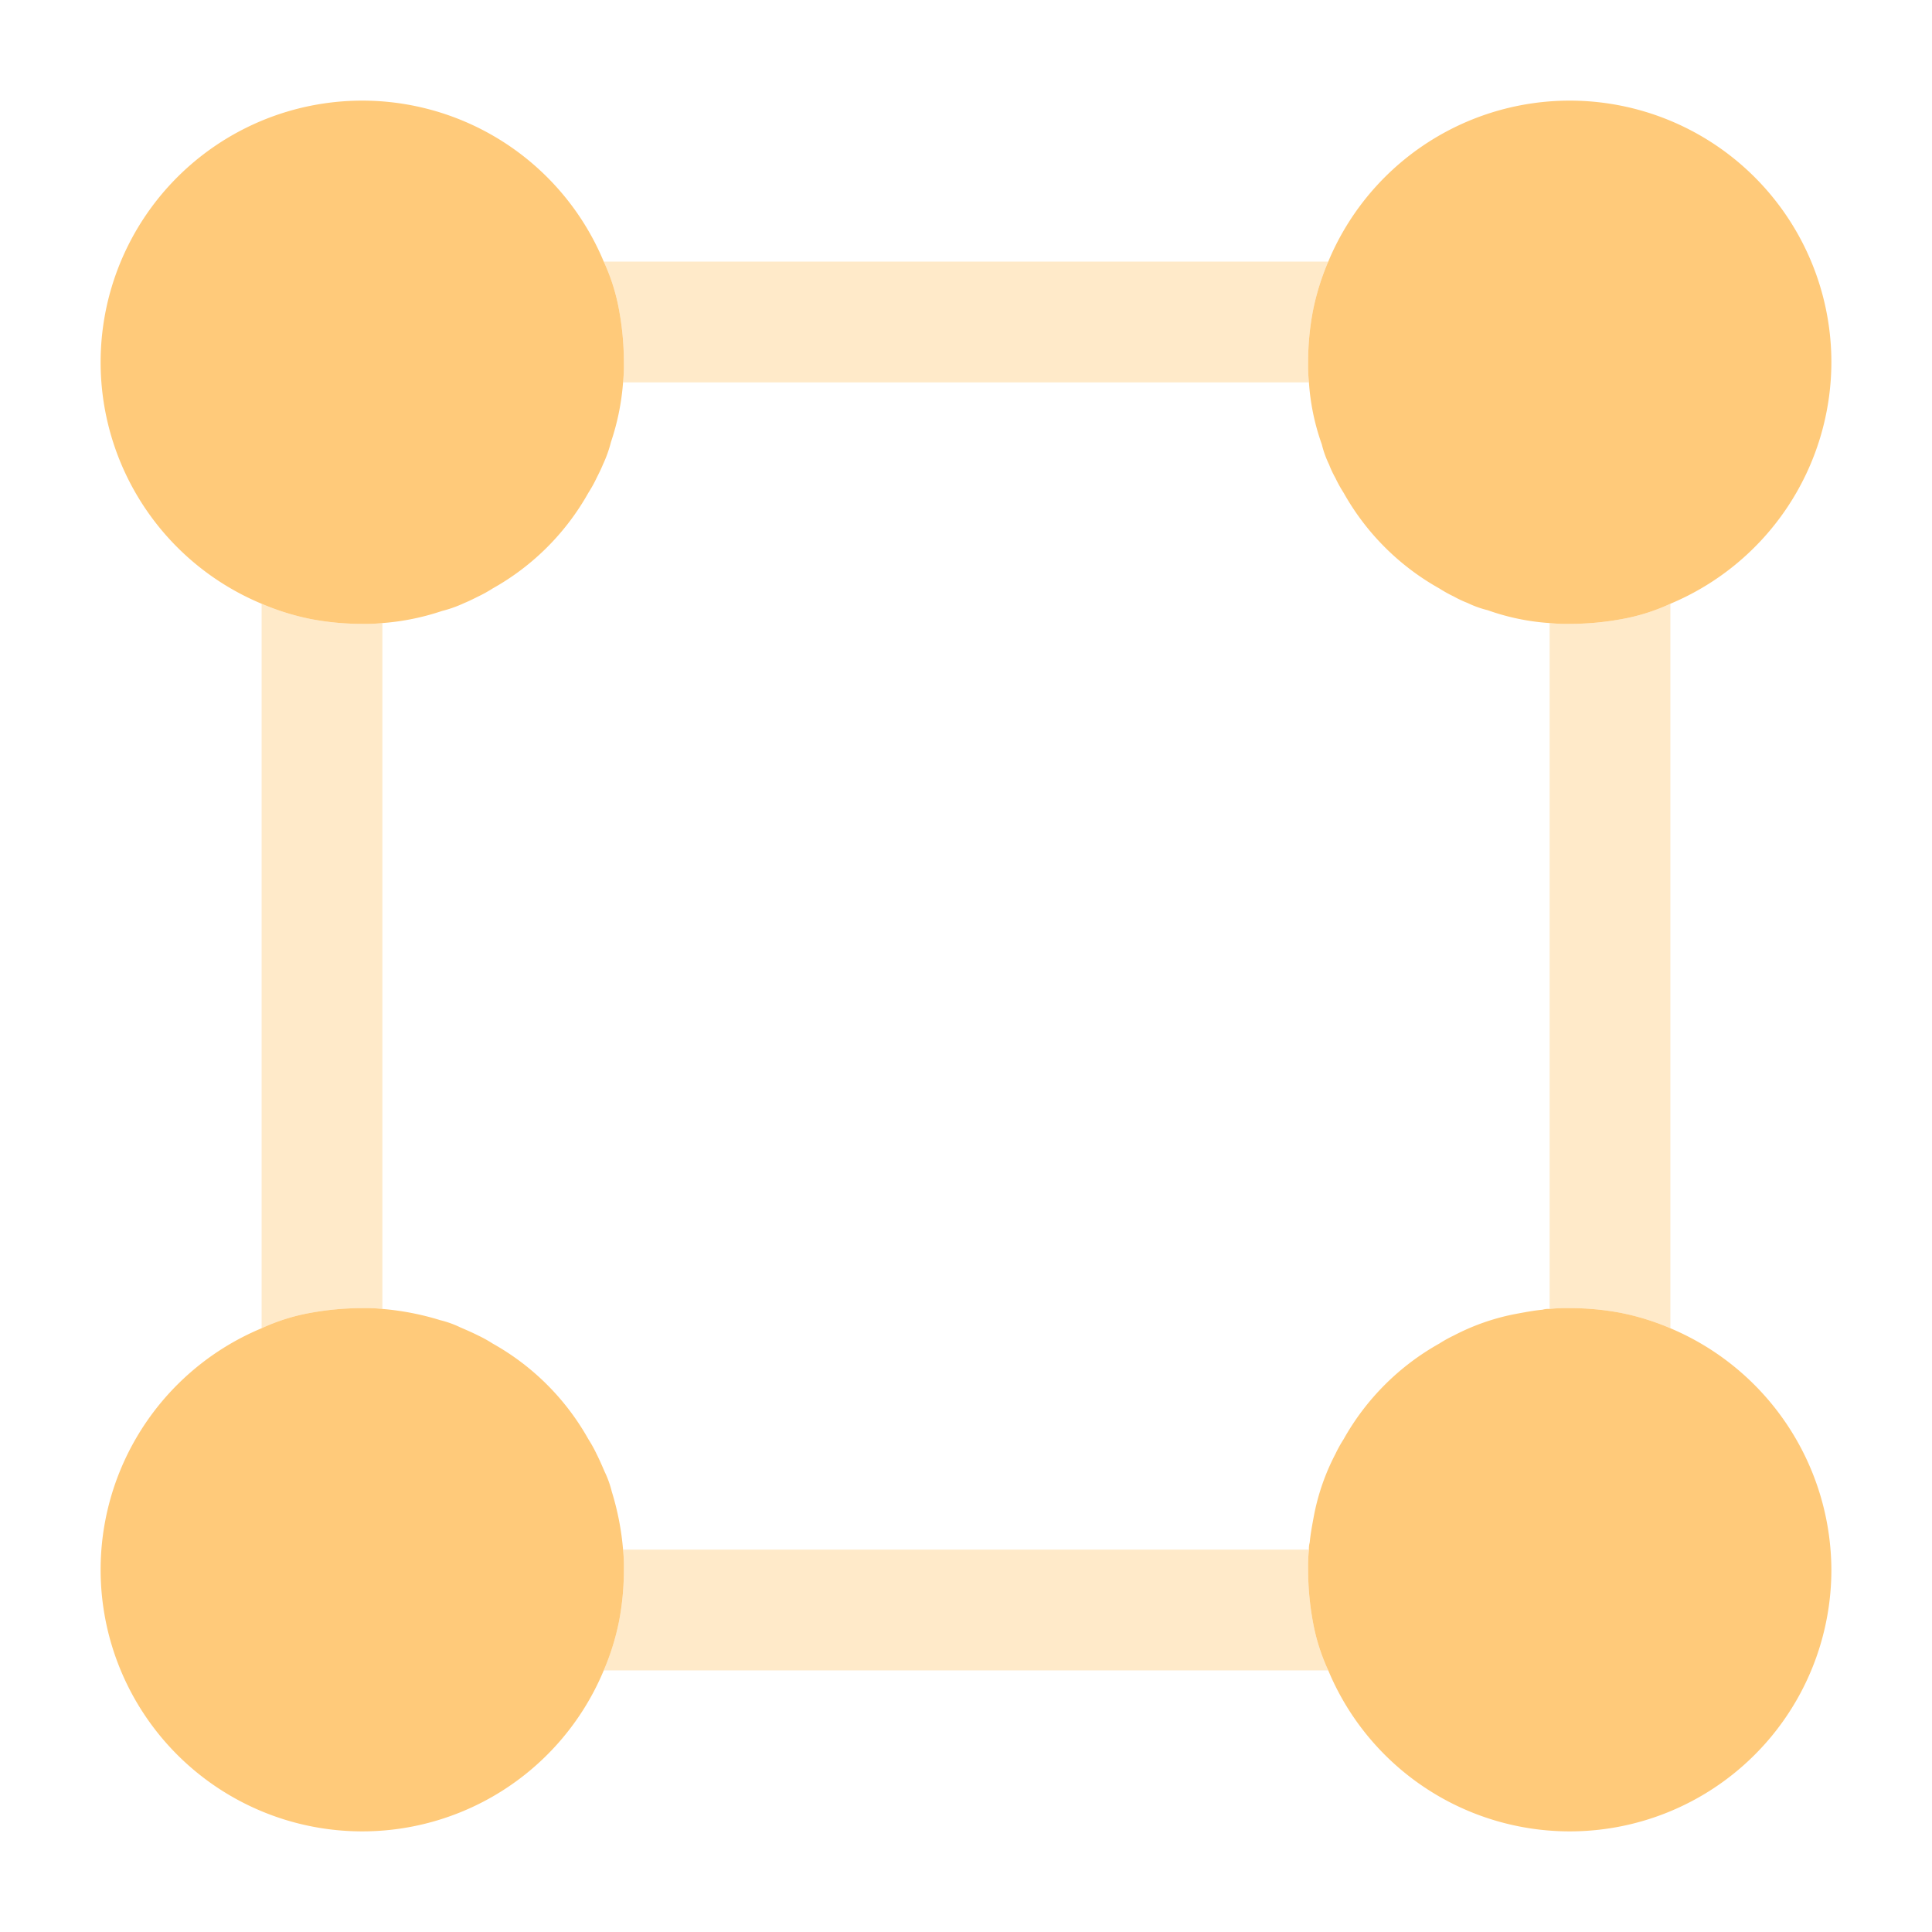
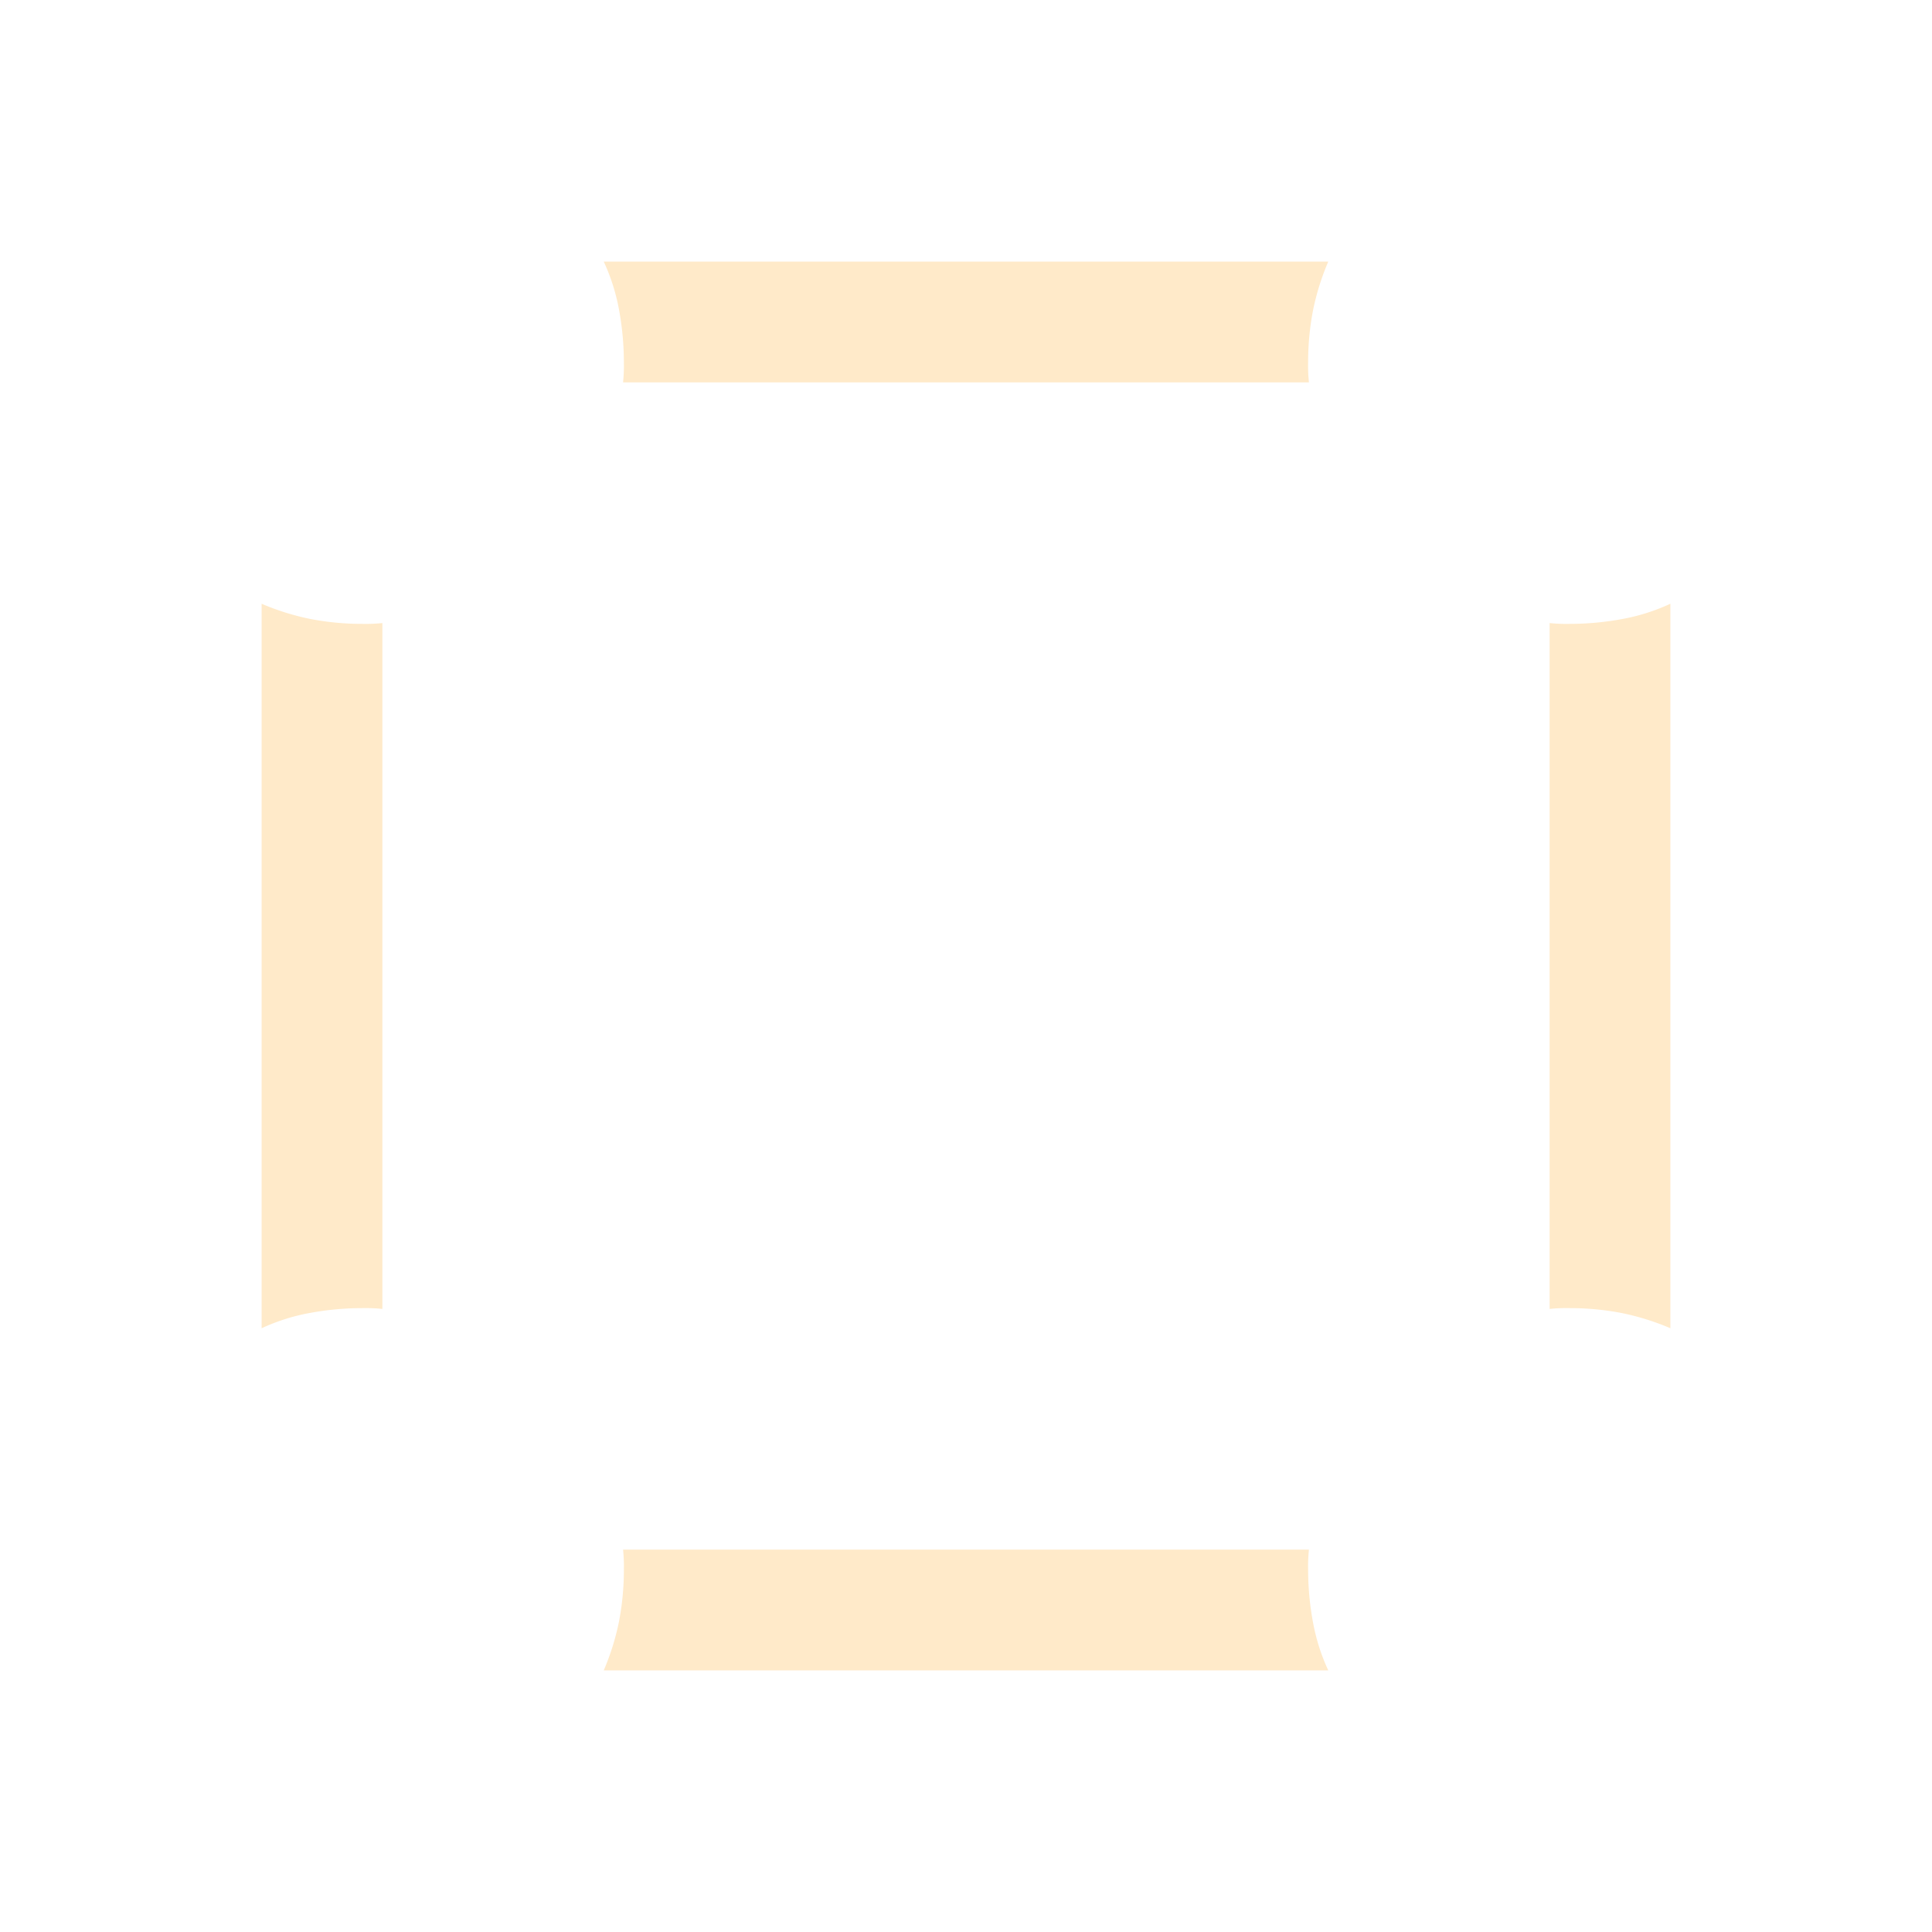
<svg xmlns="http://www.w3.org/2000/svg" id="format-square" width="24" height="24" viewBox="0 0 24 24">
  <path id="Vector" d="M13.06,16.9a3.573,3.573,0,0,1-.06-.65,2.008,2.008,0,0,1,.01-.25H4.49a2.008,2.008,0,0,1,.01.25,3.387,3.387,0,0,1-.06.64,3.091,3.091,0,0,1-.19.61h9A2.469,2.469,0,0,1,13.06,16.9ZM.61,4.44A3.091,3.091,0,0,1,0,4.25v9a2.469,2.469,0,0,1,.6-.19A3.573,3.573,0,0,1,1.25,13a2.008,2.008,0,0,1,.25.01V4.49a2.008,2.008,0,0,1-.25.01A3.387,3.387,0,0,1,.61,4.44Zm16.29,0a3.573,3.573,0,0,1-.65.06A2.008,2.008,0,0,1,16,4.49v8.52a2.008,2.008,0,0,1,.25-.01,3.387,3.387,0,0,1,.64.06,3.091,3.091,0,0,1,.61.19v-9A2.469,2.469,0,0,1,16.9,4.44ZM13.25,0h-9a2.469,2.469,0,0,1,.19.6,3.573,3.573,0,0,1,.06.65,2.008,2.008,0,0,1-.01.25h8.52A2.008,2.008,0,0,1,13,1.25a3.387,3.387,0,0,1,.06-.64A3.091,3.091,0,0,1,13.25,0Z" transform="translate(3.25 3.25)" fill="#ffca7a" opacity="0.4" />
-   <path id="Vector-2" data-name="Vector" d="M6.5,3.25a2.008,2.008,0,0,1-.01.25,3.039,3.039,0,0,1-.15.74,1.568,1.568,0,0,1-.1.28c-.02.05-.05.11-.08.17a1.618,1.618,0,0,1-.1.18A3.093,3.093,0,0,1,4.87,6.06a1.618,1.618,0,0,1-.18.1c-.06.03-.12.06-.17.08a1.568,1.568,0,0,1-.28.1,3.039,3.039,0,0,1-.74.15,2.008,2.008,0,0,1-.25.01,3.387,3.387,0,0,1-.64-.06A3.091,3.091,0,0,1,2,6.25,3.25,3.25,0,1,1,6.25,2a2.469,2.469,0,0,1,.19.6A3.573,3.573,0,0,1,6.5,3.25Z" transform="translate(1.25 1.25)" fill="#ffca7a" />
-   <path id="Vector-3" data-name="Vector" d="M6.5,3.25a3.259,3.259,0,0,1-2,3,2.469,2.469,0,0,1-.6.19,3.573,3.573,0,0,1-.65.06A2.008,2.008,0,0,1,3,6.49a2.853,2.853,0,0,1-.77-.16,1.254,1.254,0,0,1-.25-.09,1.3,1.3,0,0,1-.17-.08,1.618,1.618,0,0,1-.18-.1A3.093,3.093,0,0,1,.44,4.87a1.618,1.618,0,0,1-.1-.18,1.3,1.3,0,0,1-.08-.17,1.254,1.254,0,0,1-.09-.25A2.853,2.853,0,0,1,.01,3.5,2.008,2.008,0,0,1,0,3.25a3.387,3.387,0,0,1,.06-.64A3.091,3.091,0,0,1,.25,2,3.25,3.25,0,0,1,6.5,3.25Z" transform="translate(16.25 1.25)" fill="#ffca7a" />
-   <path id="Vector-4" data-name="Vector" d="M6.5,3.25a3.387,3.387,0,0,1-.06.64,3.091,3.091,0,0,1-.19.61A3.25,3.25,0,1,1,2,.25,2.469,2.469,0,0,1,2.6.06,3.573,3.573,0,0,1,3.25,0,2.008,2.008,0,0,1,3.5.01a3.4,3.4,0,0,1,.72.14,1.254,1.254,0,0,1,.25.09c.07.03.14.06.22.1a1.618,1.618,0,0,1,.18.1A3.093,3.093,0,0,1,6.06,1.63a1.618,1.618,0,0,1,.1.18c.04.08.07.15.1.22a1.254,1.254,0,0,1,.09.25A3.4,3.4,0,0,1,6.49,3,2.008,2.008,0,0,1,6.5,3.25Z" transform="translate(1.25 16.25)" fill="#ffca7a" />
-   <path id="Vector-5" data-name="Vector" d="M6.5,3.25A3.25,3.25,0,0,1,.25,4.5a2.469,2.469,0,0,1-.19-.6A3.573,3.573,0,0,1,0,3.25,2.008,2.008,0,0,1,.01,3a.277.277,0,0,1,.01-.09c.01-.11.03-.21.05-.32a2.78,2.78,0,0,1,.27-.78,1.618,1.618,0,0,1,.1-.18A3.093,3.093,0,0,1,1.63.44a1.618,1.618,0,0,1,.18-.1A2.78,2.78,0,0,1,2.59.07C2.7.05,2.8.03,2.91.02A.277.277,0,0,1,3,.01,2.008,2.008,0,0,1,3.25,0a3.387,3.387,0,0,1,.64.06A3.091,3.091,0,0,1,4.5.25,3.27,3.27,0,0,1,6.5,3.25Z" transform="translate(16.25 16.25)" fill="#ffca7a" />
-   <path id="Vector-6" data-name="Vector" d="M0,0H24V24H0Z" fill="none" opacity="0" />
</svg>